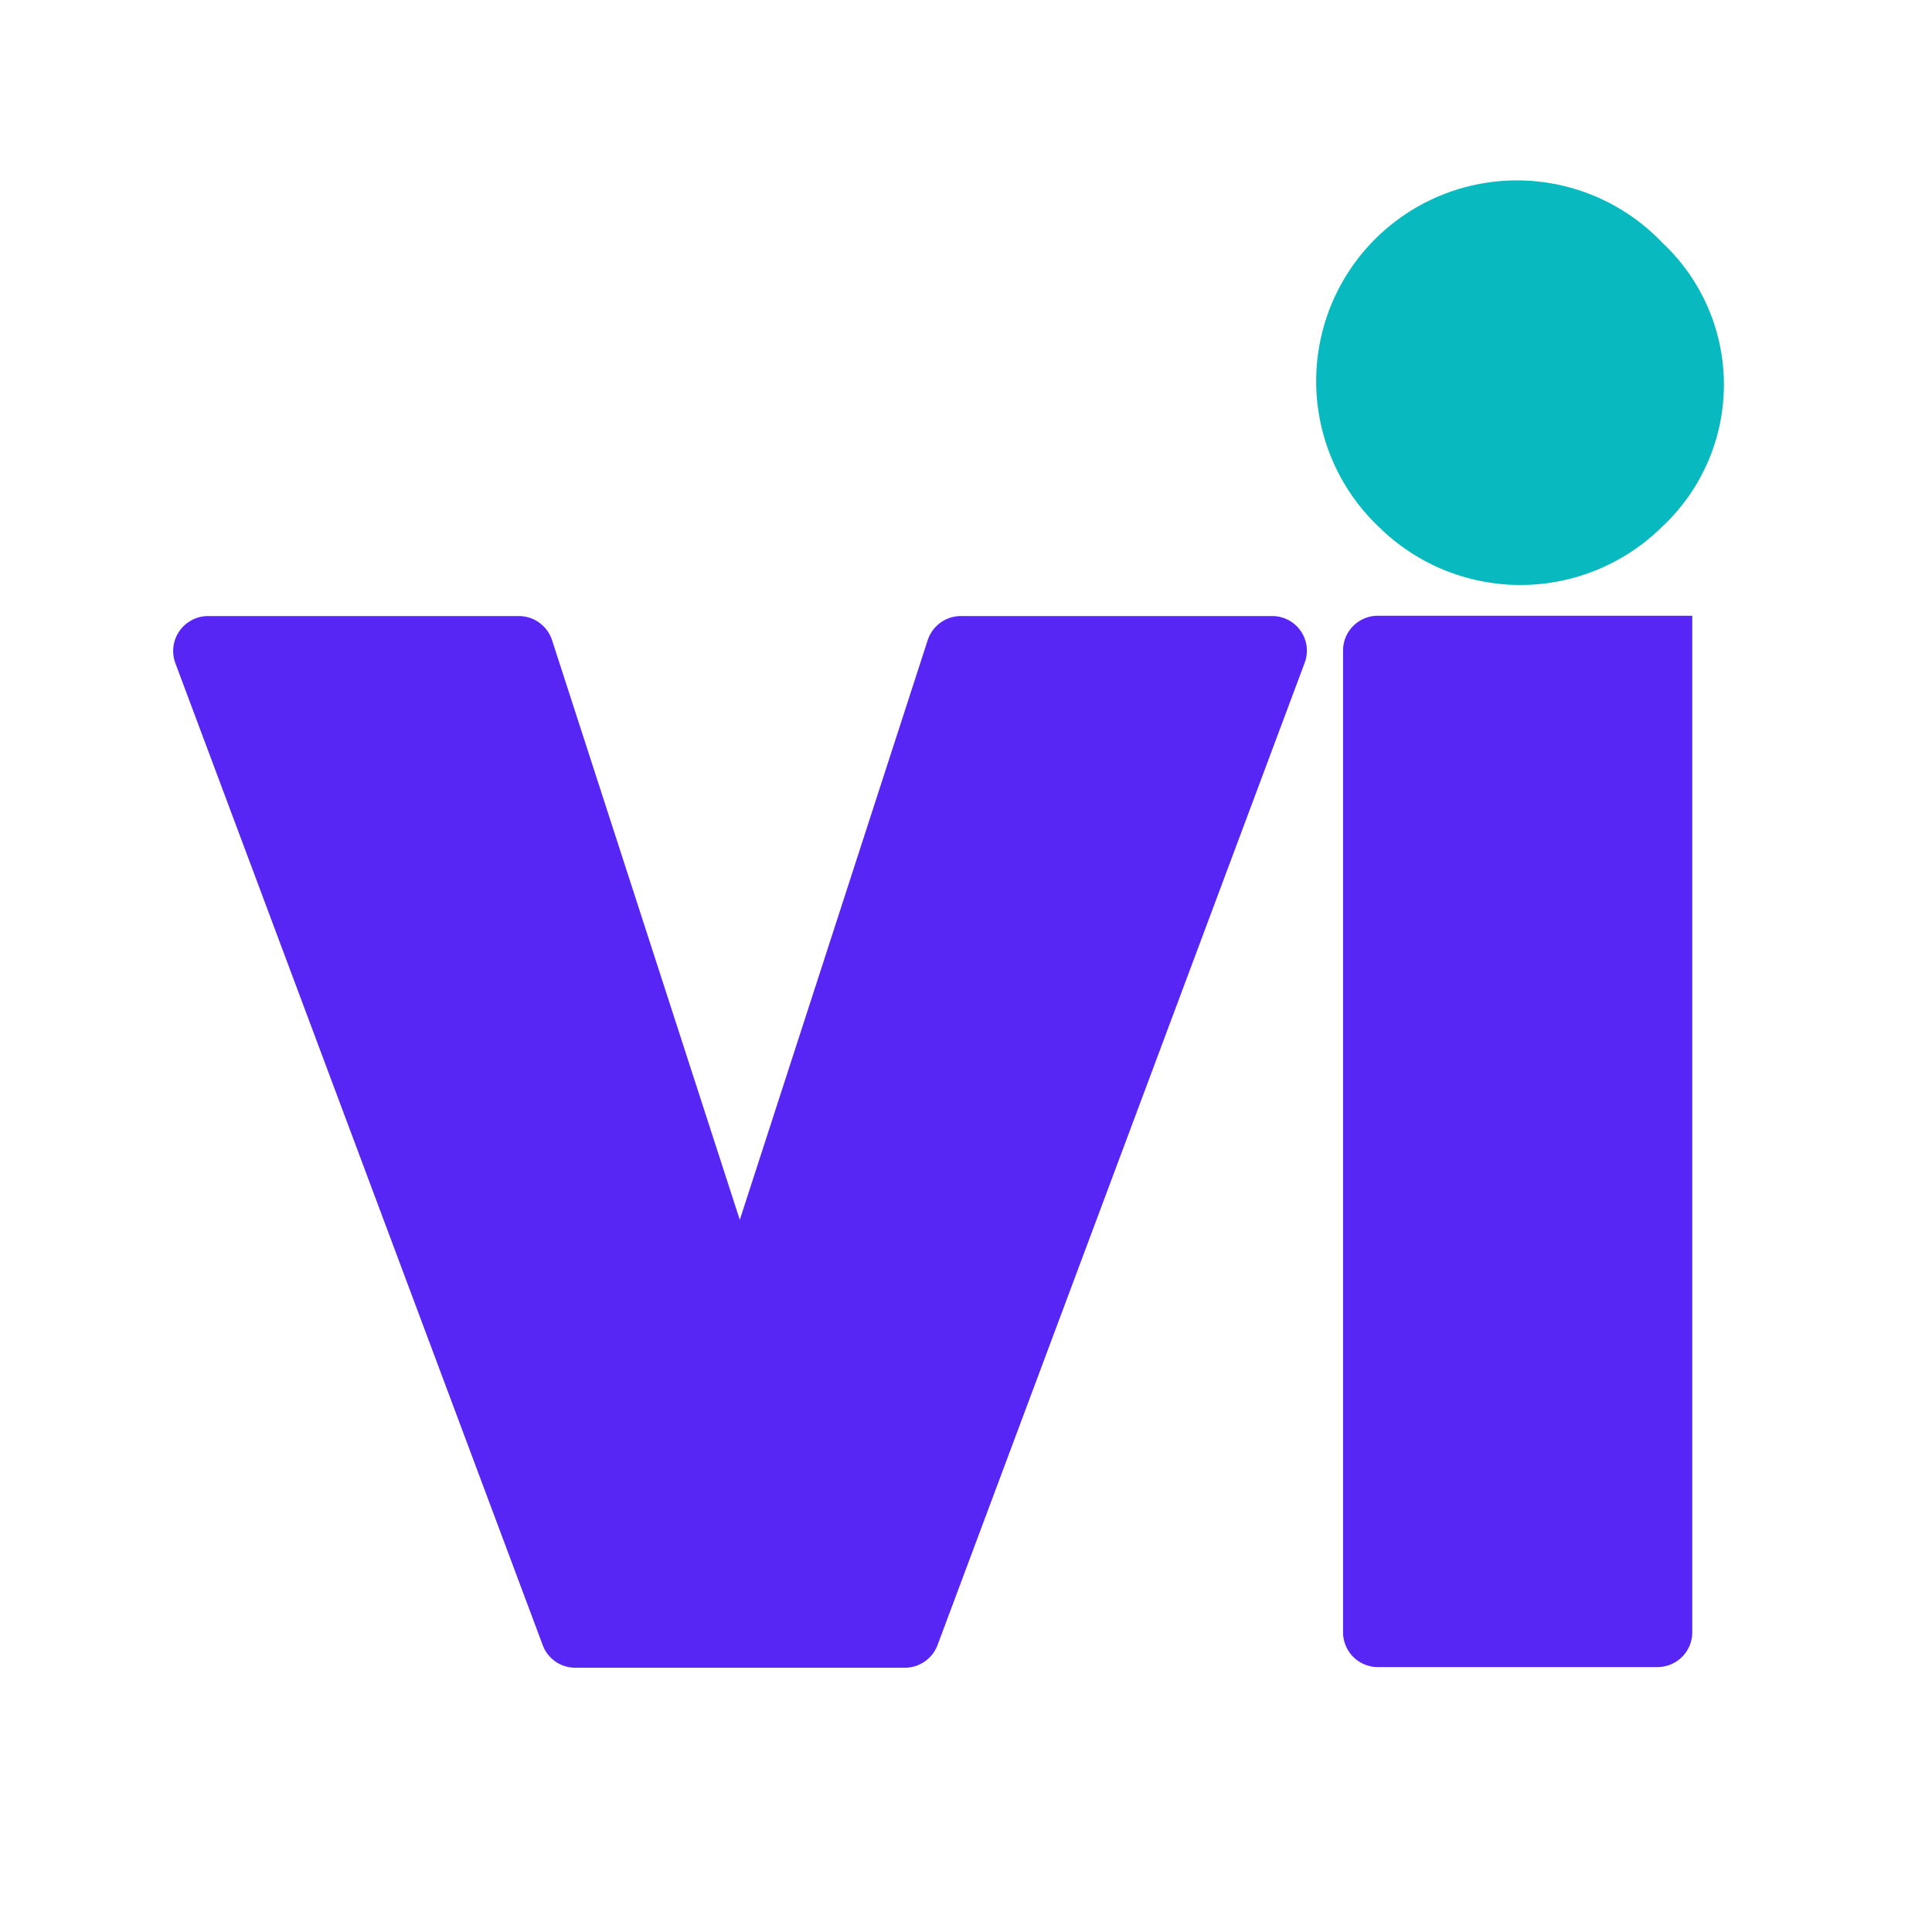
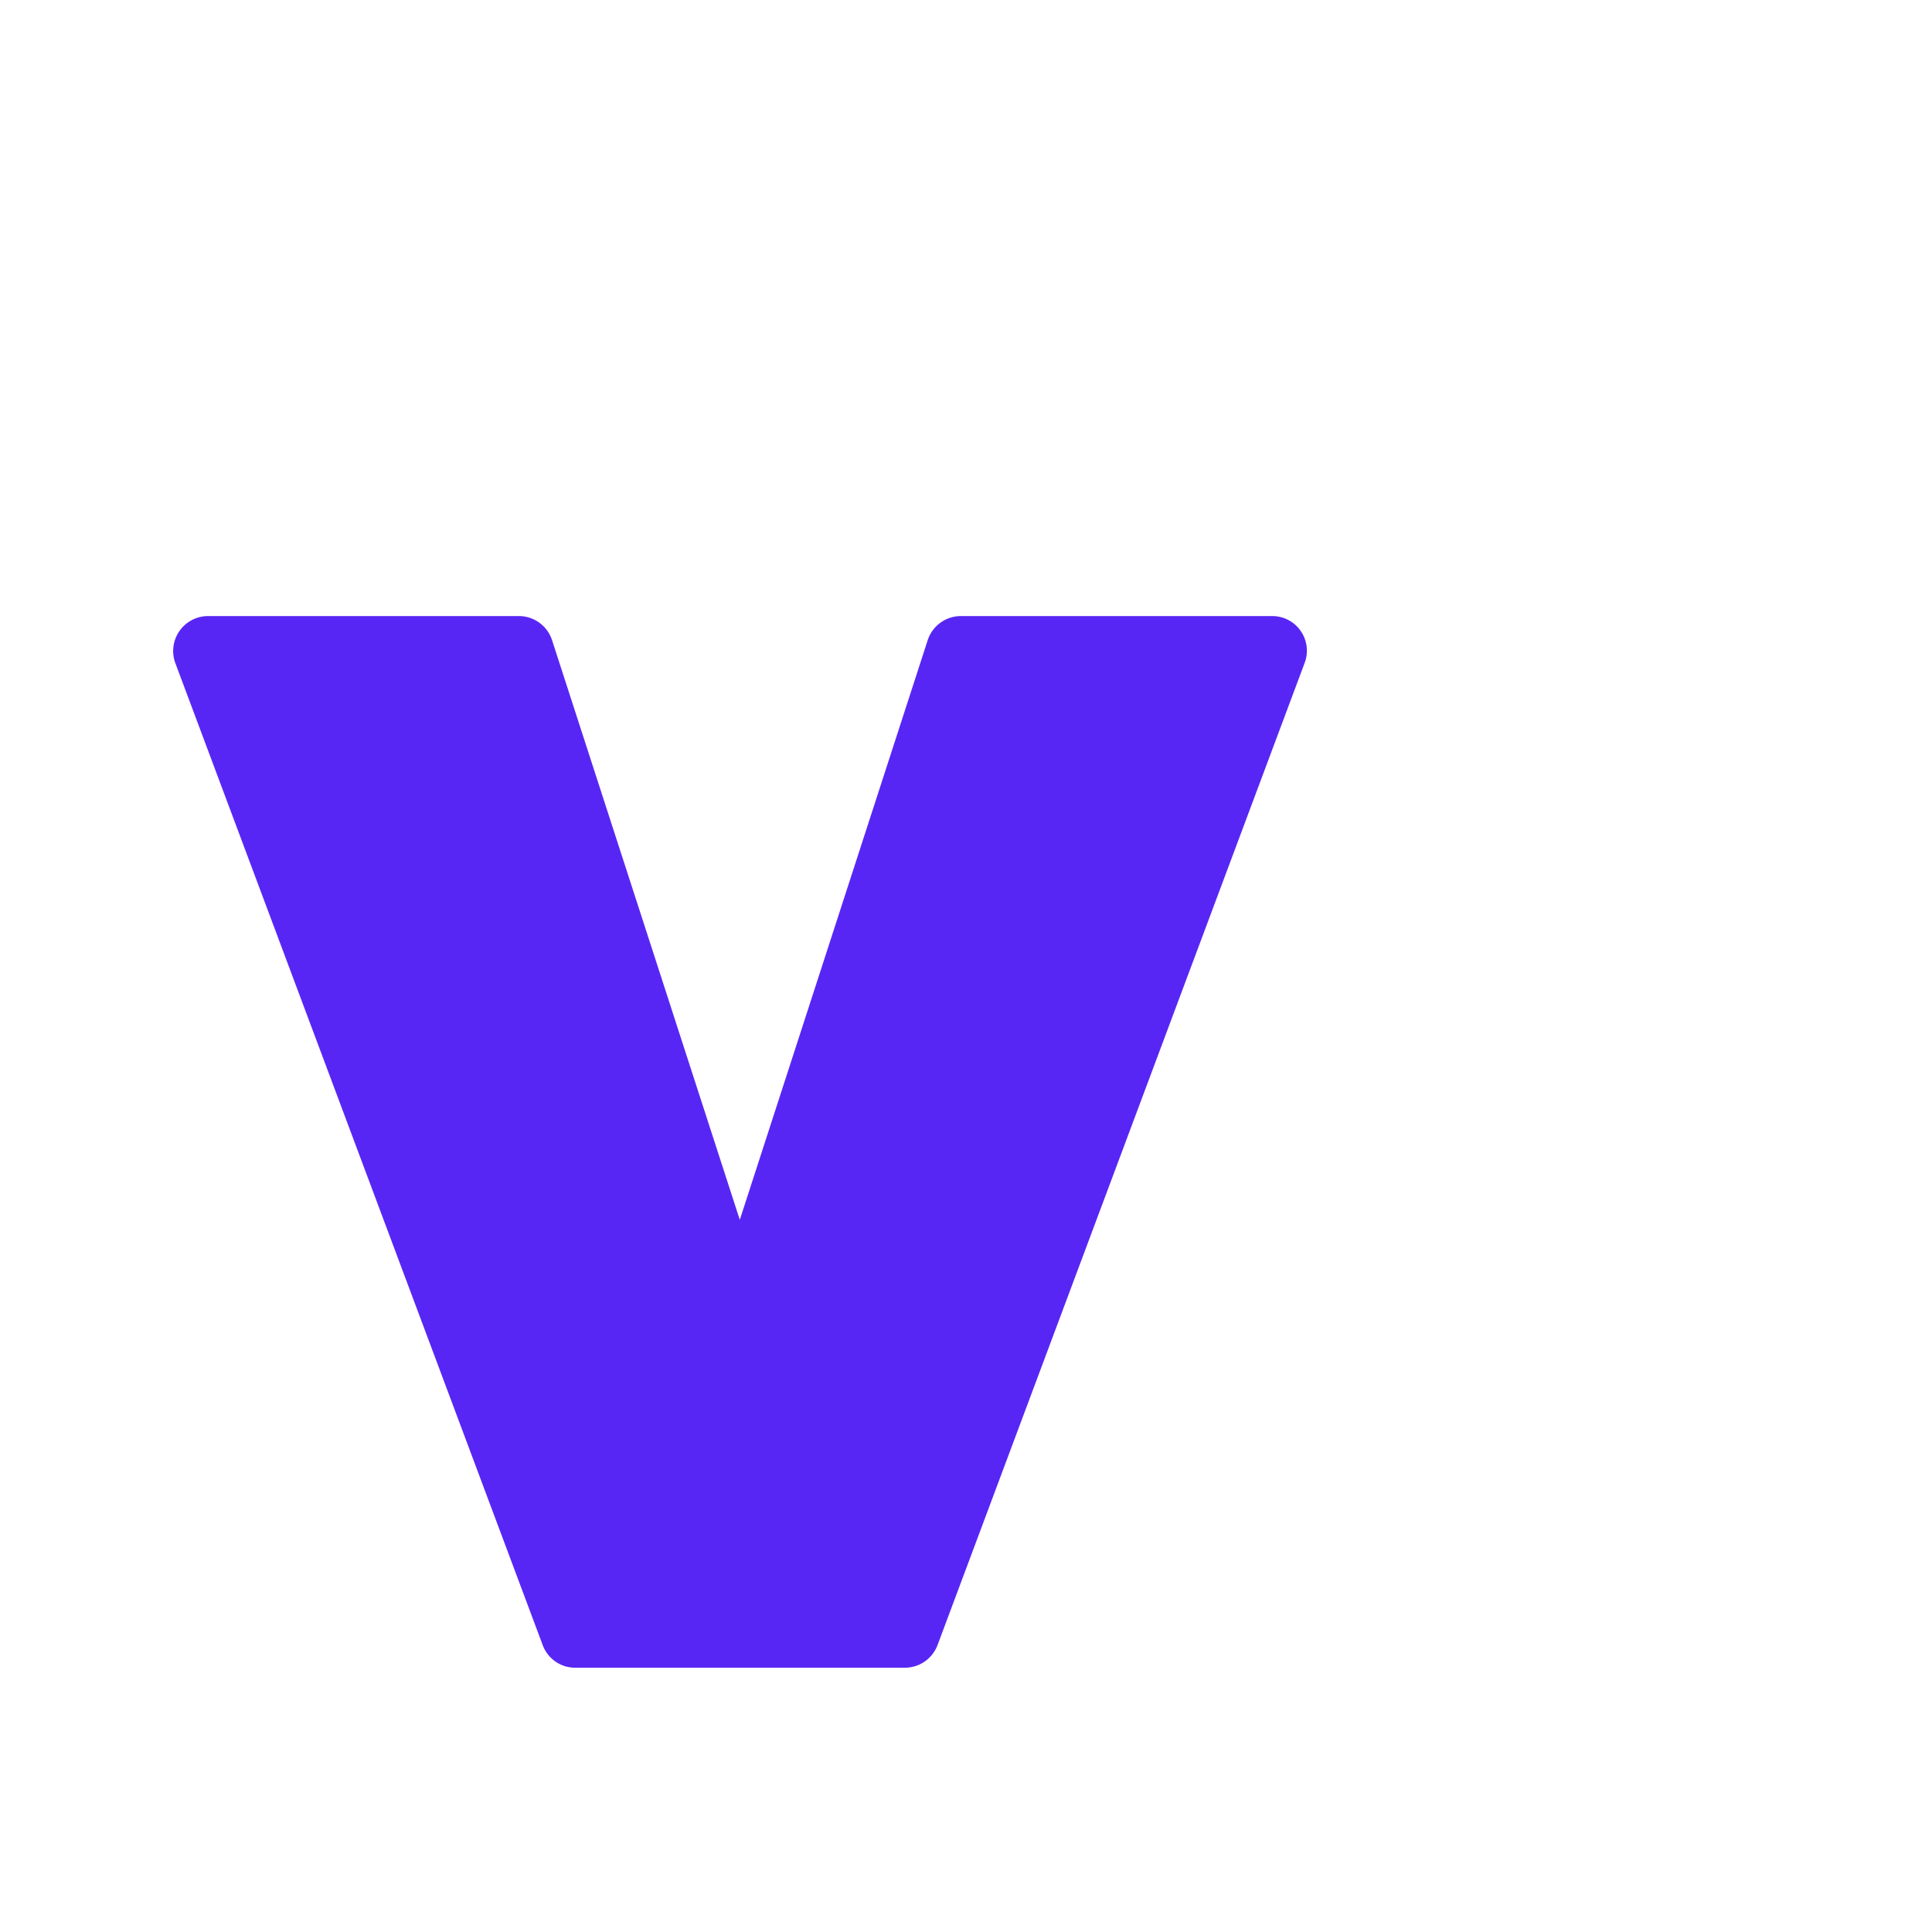
<svg xmlns="http://www.w3.org/2000/svg" width="24" height="24" viewBox="0 0 24 24" version="1.1">
  <g transform="matrix(2,0,0,2,-459.194,-195.521)">
    <path d="m 235.564,101.587 h 1.936 a 0.215,0.215 0 0 1 0.2,0.292 l -2.28,6.1 a 0.217,0.217 0 0 1 -0.2,0.14 h -2.052 a 0.215,0.215 0 0 1 -0.2,-0.14 l -2.282,-6.1 a 0.217,0.217 0 0 1 0.2,-0.292 h 1.935 a 0.217,0.217 0 0 1 0.205,0.15 l 1.166,3.6 1.167,-3.6 a 0.217,0.217 0 0 1 0.205,-0.15" fill="#5826f4" />
-     <path d="m 237.939,107.9 v -6.1 a 0.216,0.216 0 0 1 0.216,-0.215 h 1.953 v 6.315 a 0.216,0.216 0 0 1 -0.217,0.215 h -1.736 a 0.216,0.216 0 0 1 -0.216,-0.215" fill="#5826f4" />
-     <path d="m 238.159,101.031 a 1.247,1.247 0 1 1 1.763,-1.763 1.207,1.207 0 0 1 0,1.763 1.252,1.252 0 0 1 -1.763,0" fill="#08babf" />
  </g>
</svg>